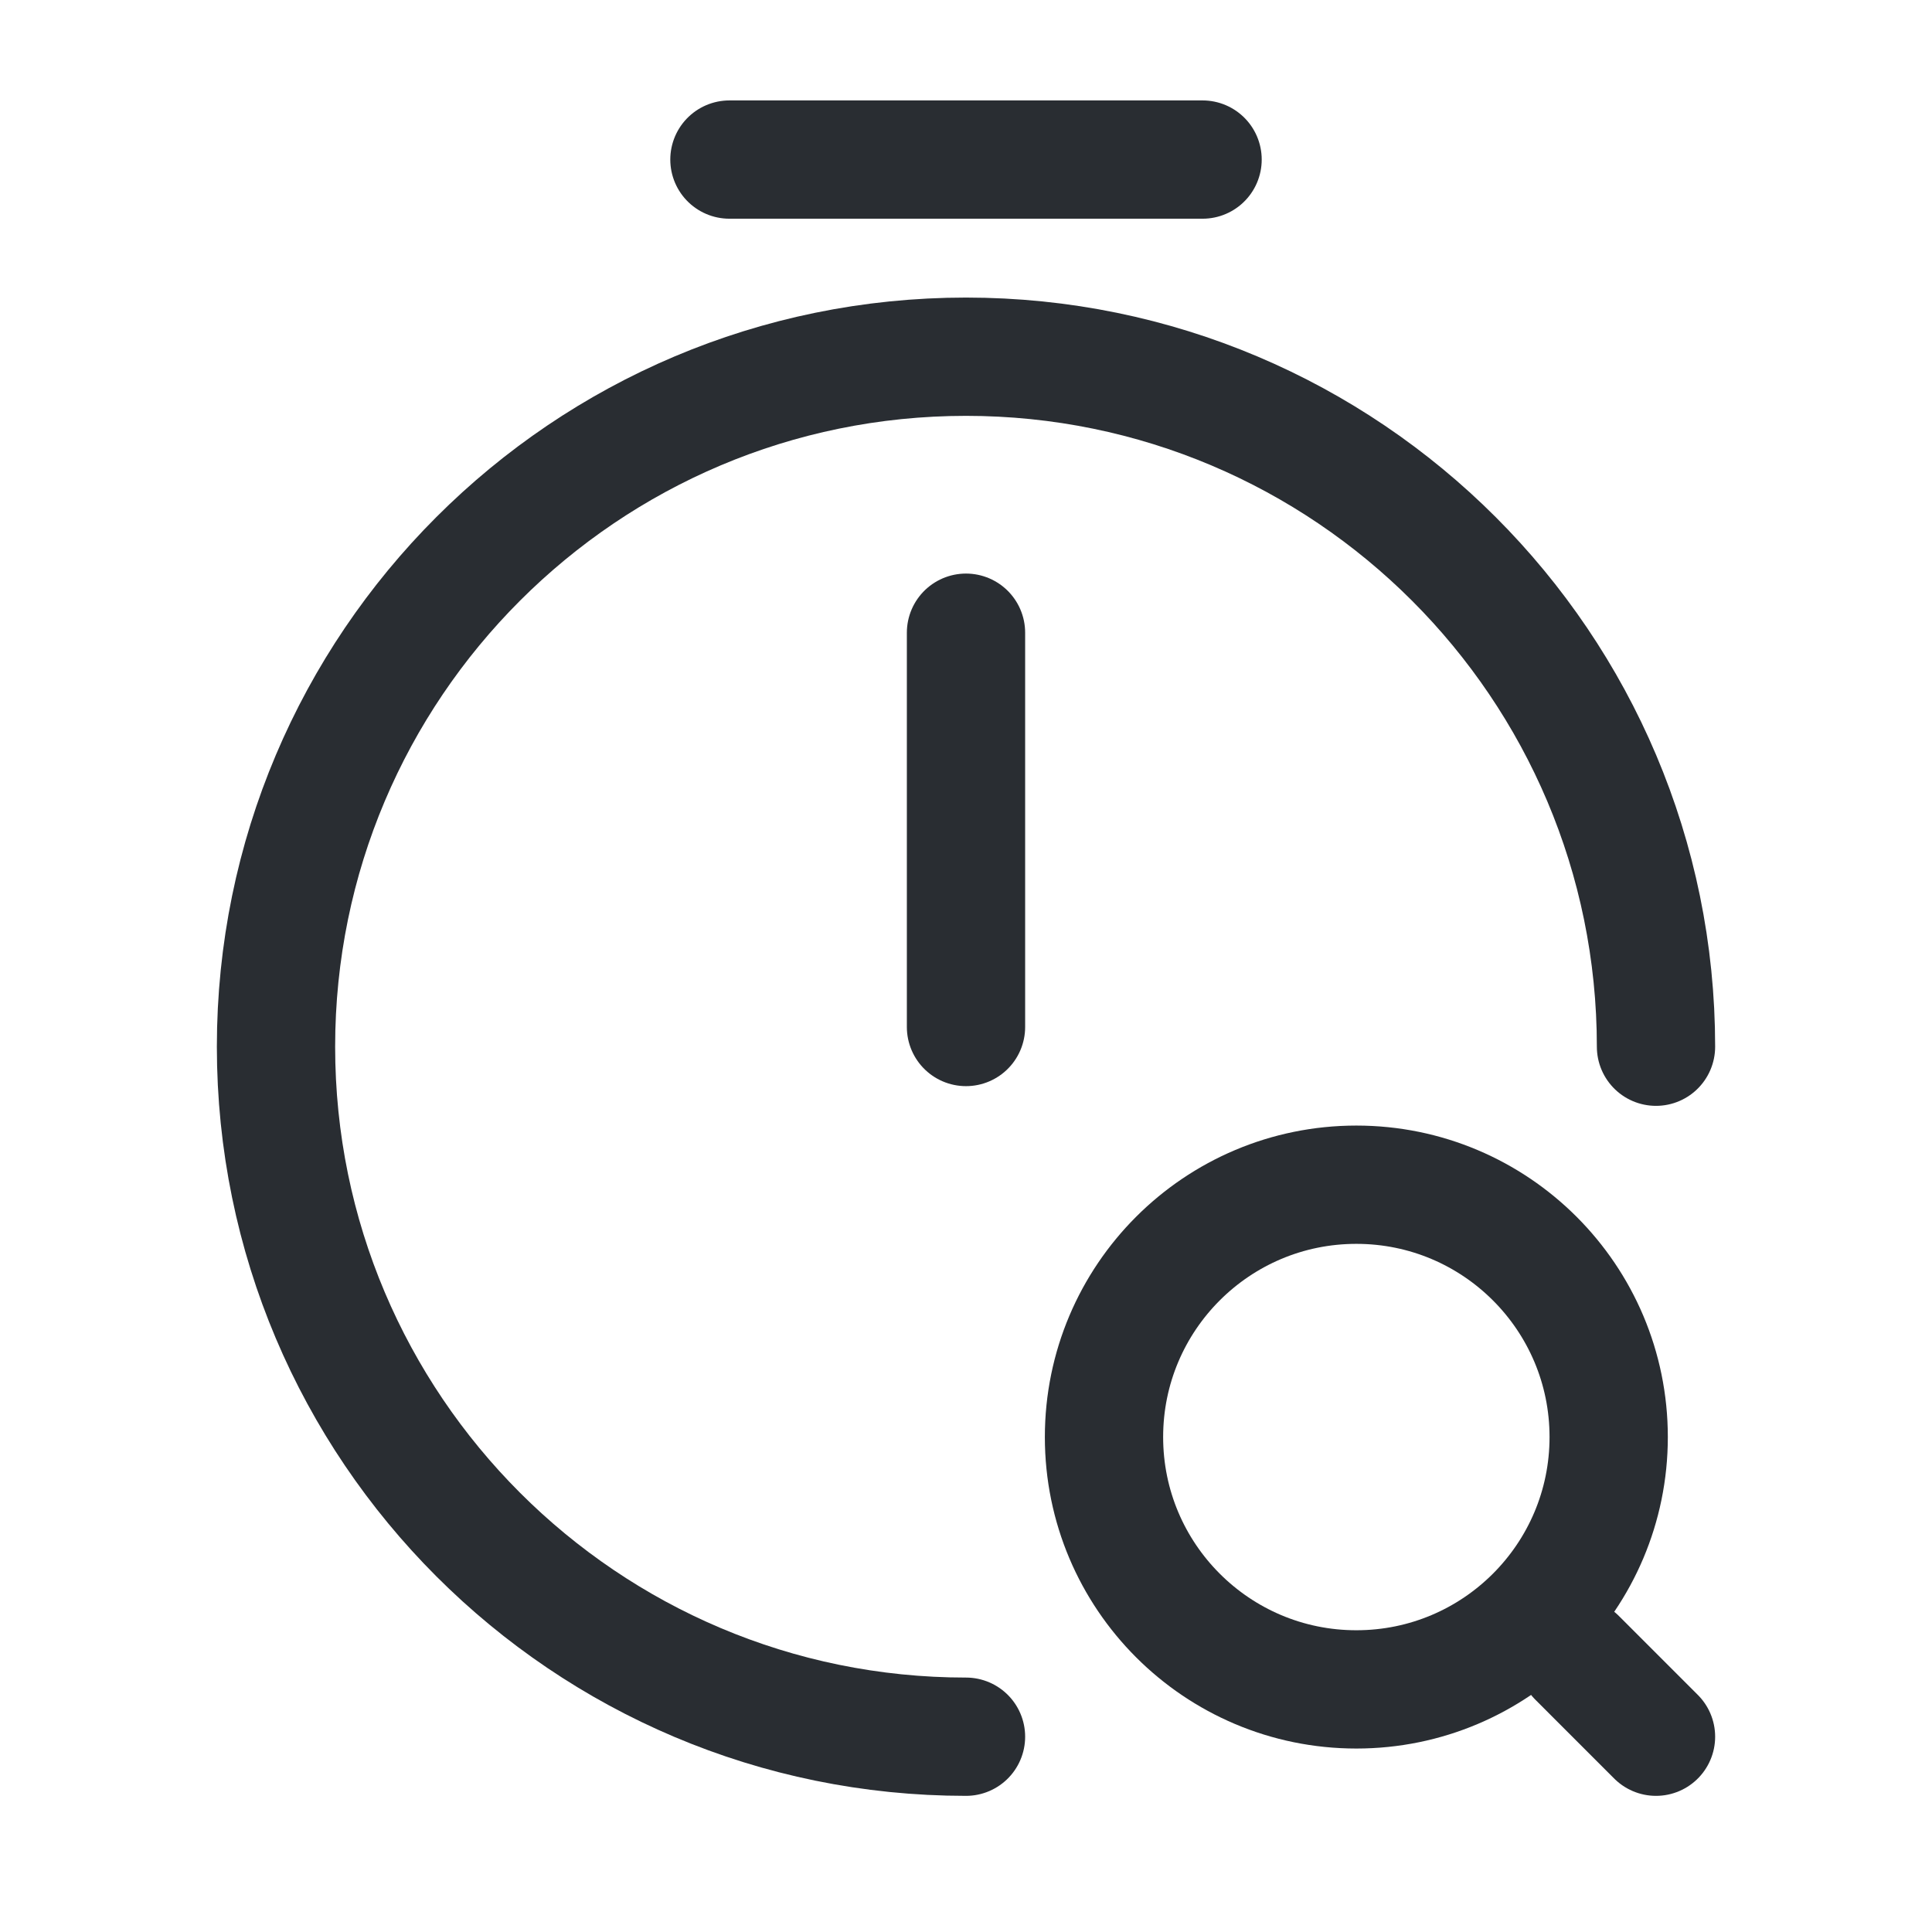
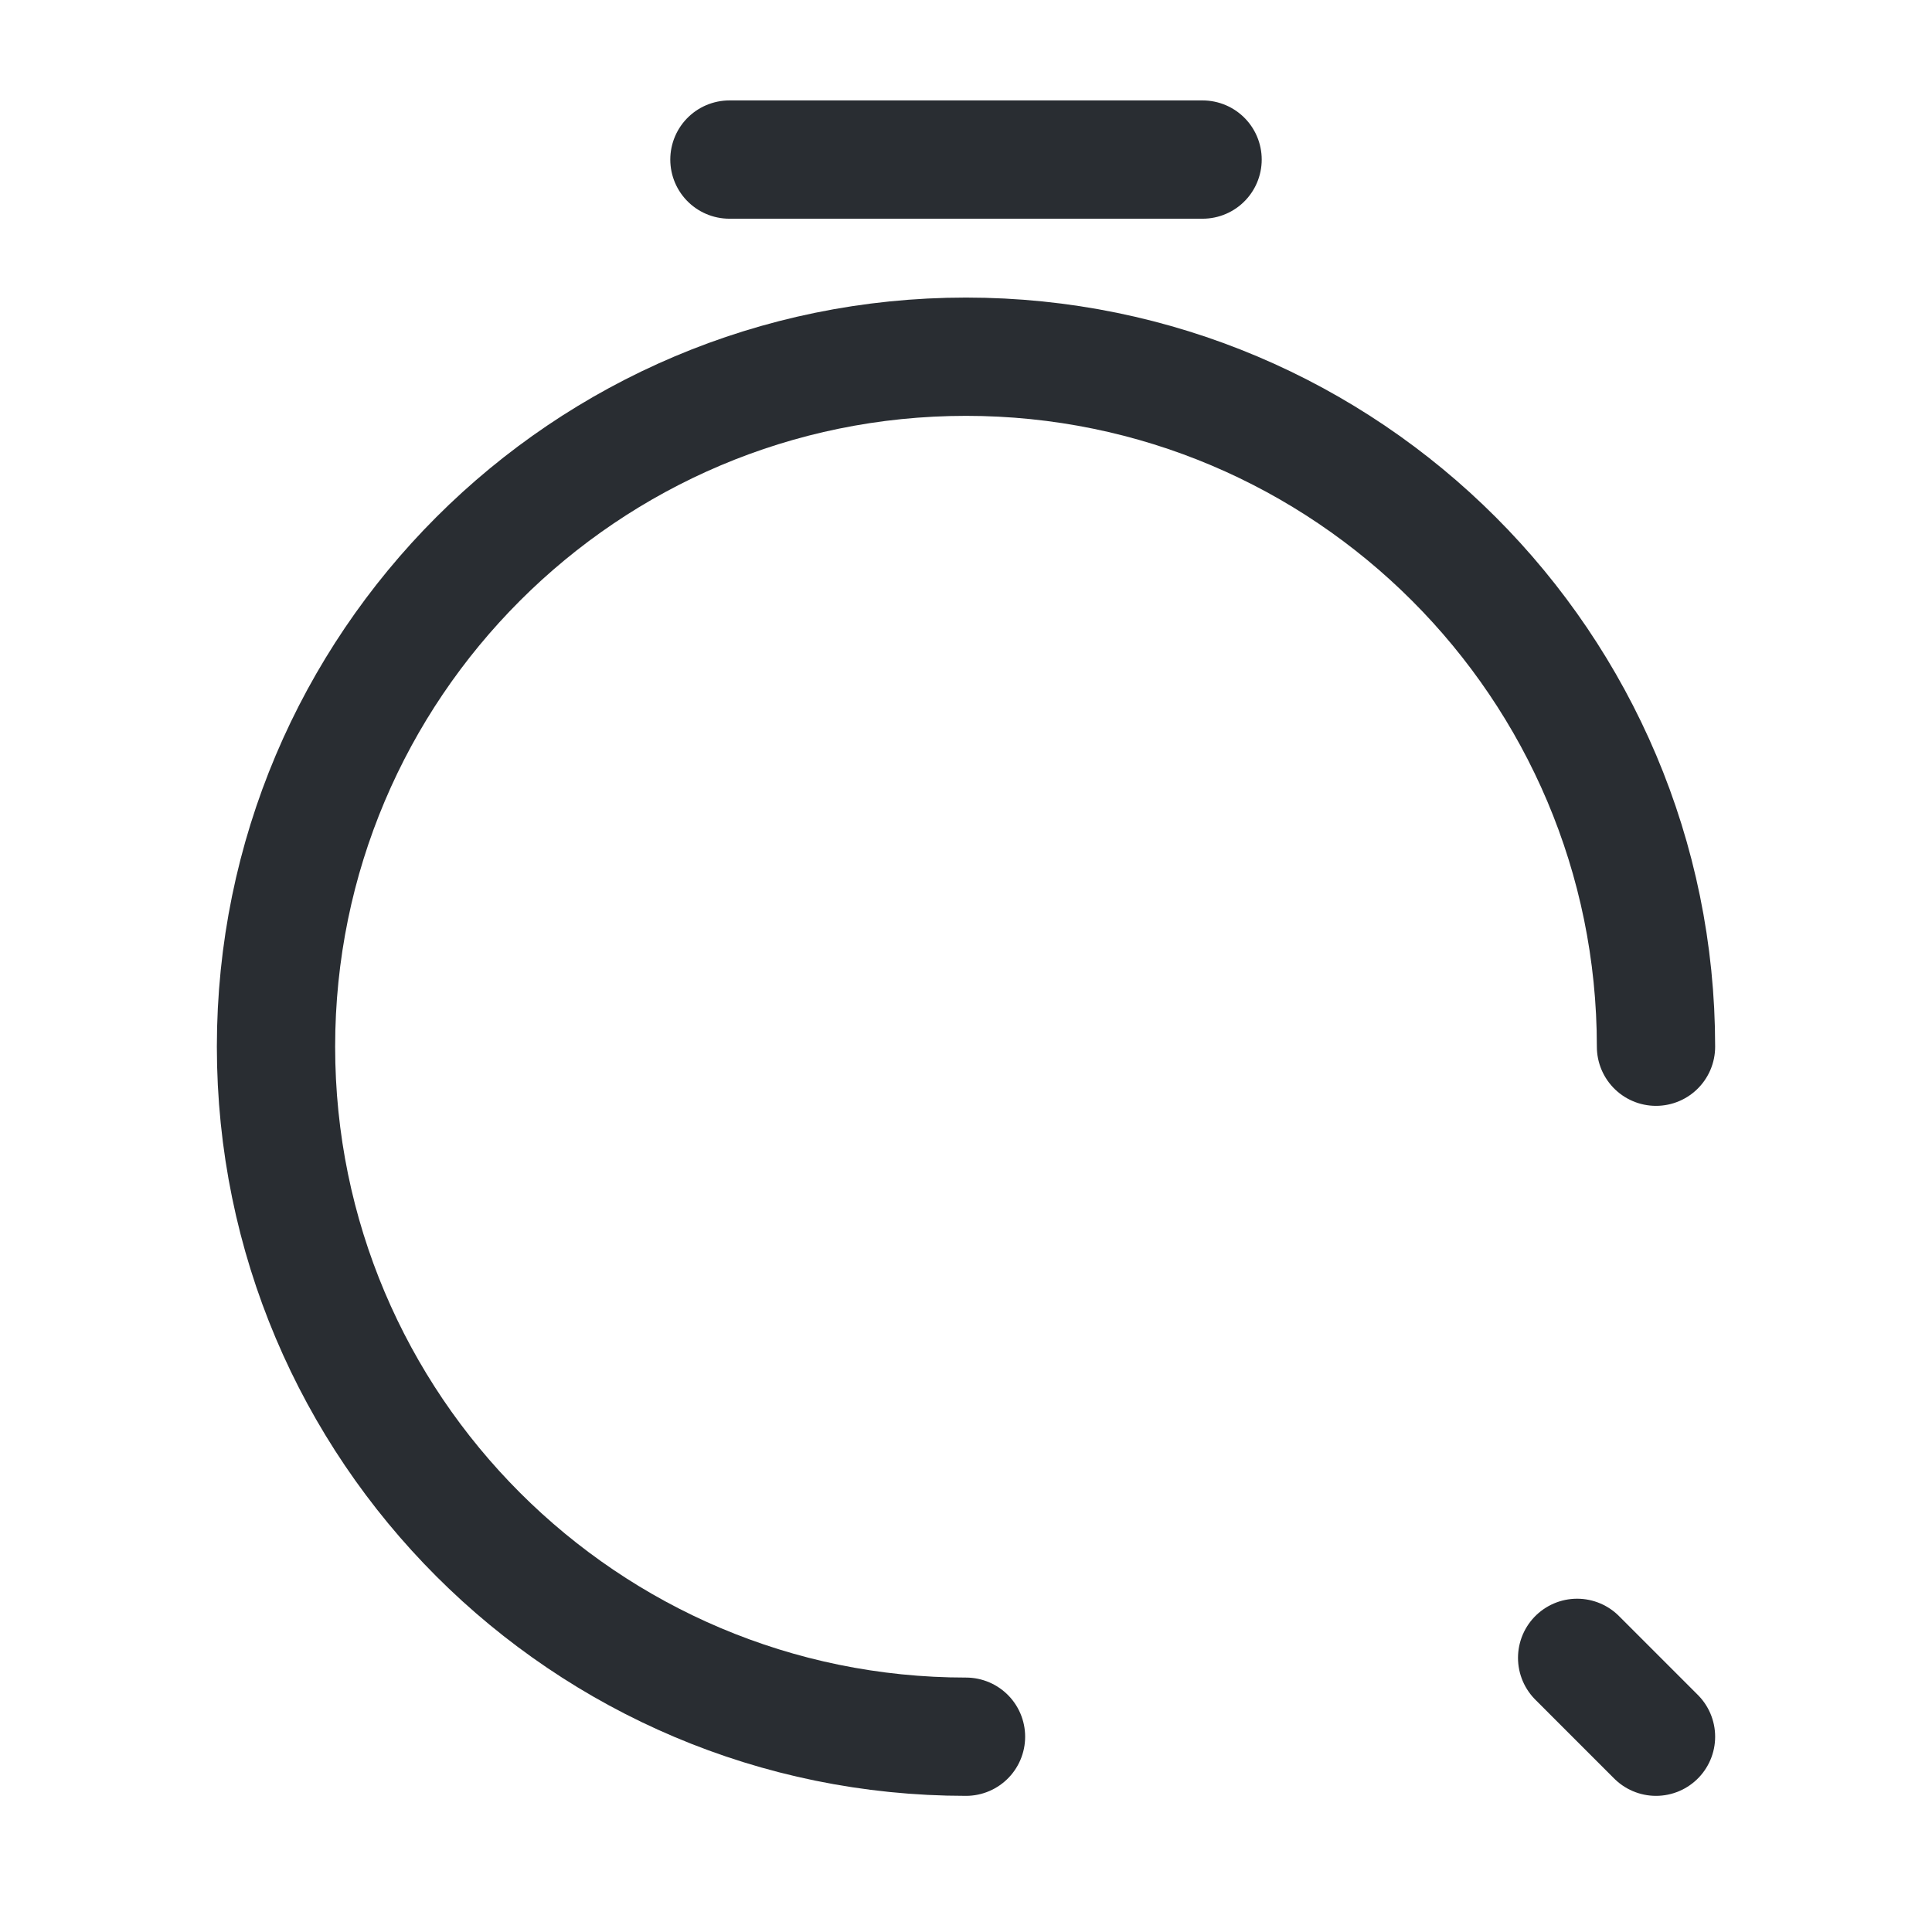
<svg xmlns="http://www.w3.org/2000/svg" width="49" height="49" viewBox="0 0 49 49" fill="none">
  <g id="vuesax/linear/timer-pause">
    <g id="vuesax/linear/timer-pause_2">
      <g id="timer-pause">
        <path id="Vector" d="M24.5 44.047C14.84 44.047 7 36.207 7 26.547C7 16.887 14.84 9.047 24.5 9.047C34.16 9.047 42 16.887 42 26.547" stroke="#292D32" stroke-width="3" stroke-linecap="round" stroke-linejoin="round" />
-         <path id="Vector_2" d="M24.5 16.047V26.047" stroke="#292D32" stroke-width="3" stroke-linecap="round" stroke-linejoin="round" />
        <path id="Vector_3" d="M18.5 4.047H30.5" stroke="#292D32" stroke-width="3" stroke-miterlimit="10" stroke-linecap="round" stroke-linejoin="round" />
      </g>
    </g>
    <g id="Group">
-       <path id="Vector_4" d="M34.4 42.847C37.935 42.847 40.8 39.981 40.8 36.447C40.8 32.912 37.935 30.047 34.4 30.047C30.865 30.047 28 32.912 28 36.447C28 39.981 30.865 42.847 34.4 42.847Z" stroke="#292D32" stroke-width="3" stroke-linecap="round" stroke-linejoin="round" />
      <path id="Vector_5" d="M42 44.047L40 42.047" stroke="#292D32" stroke-width="3" stroke-linecap="round" stroke-linejoin="round" />
    </g>
  </g>
</svg>